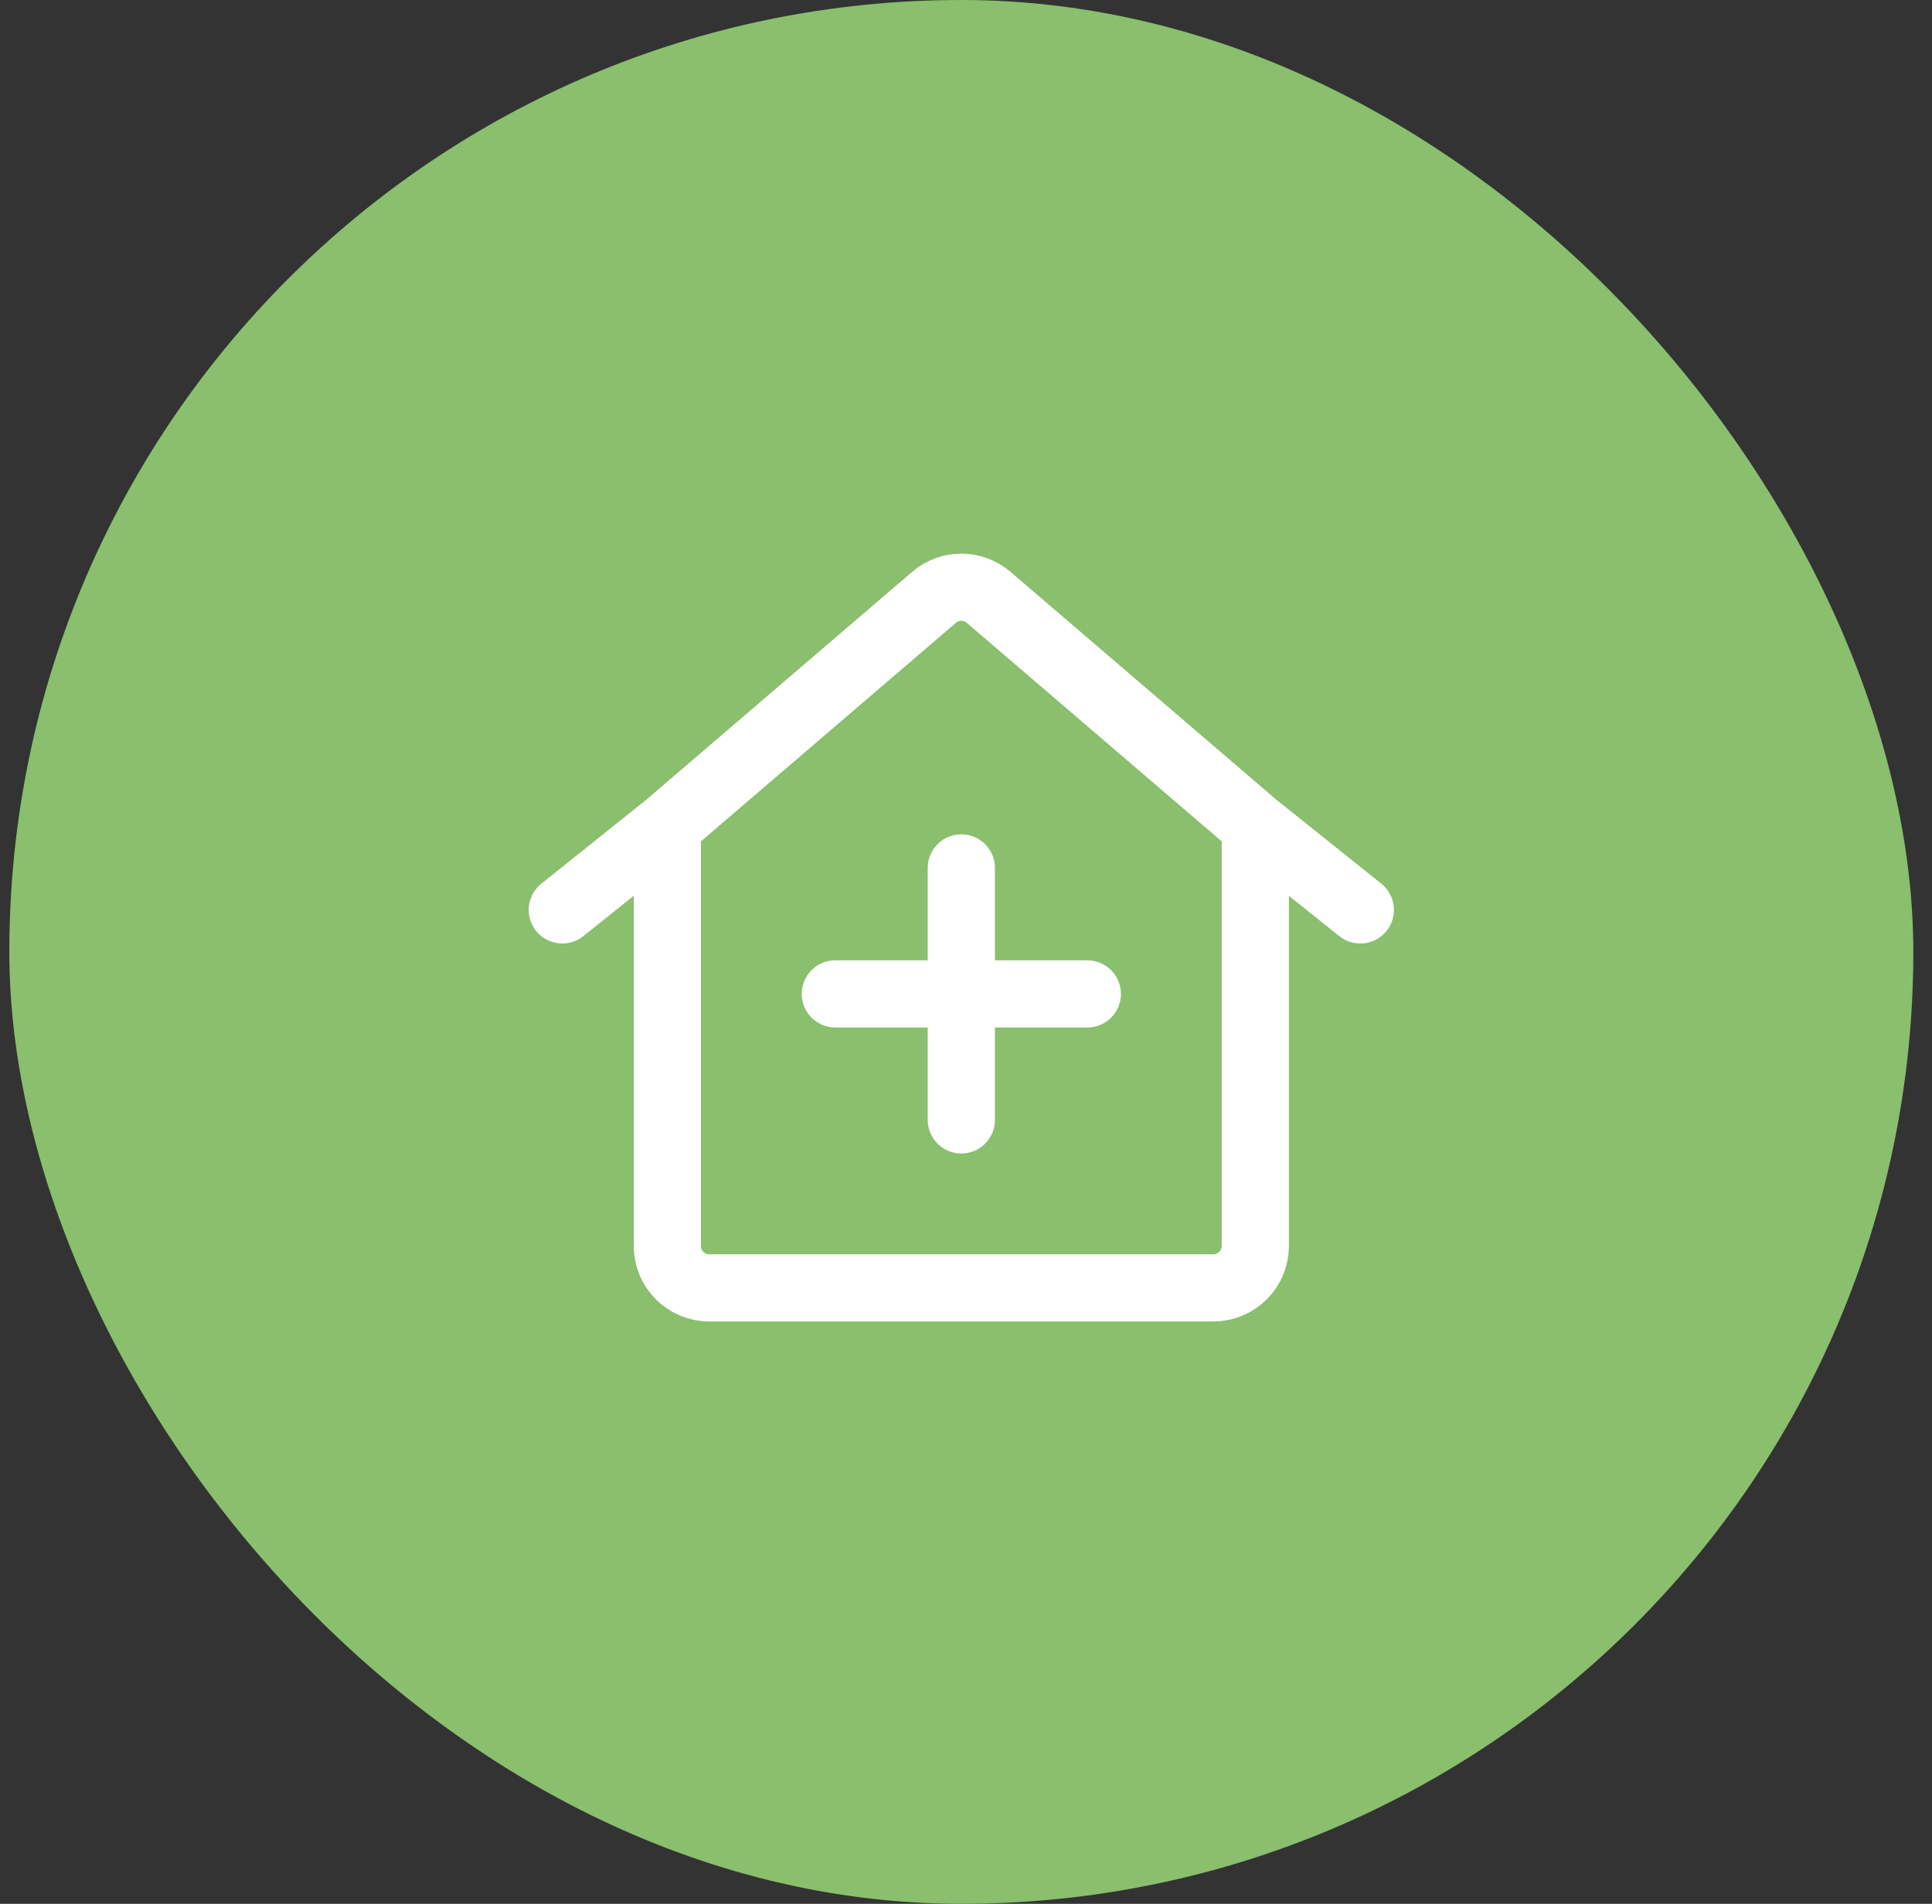
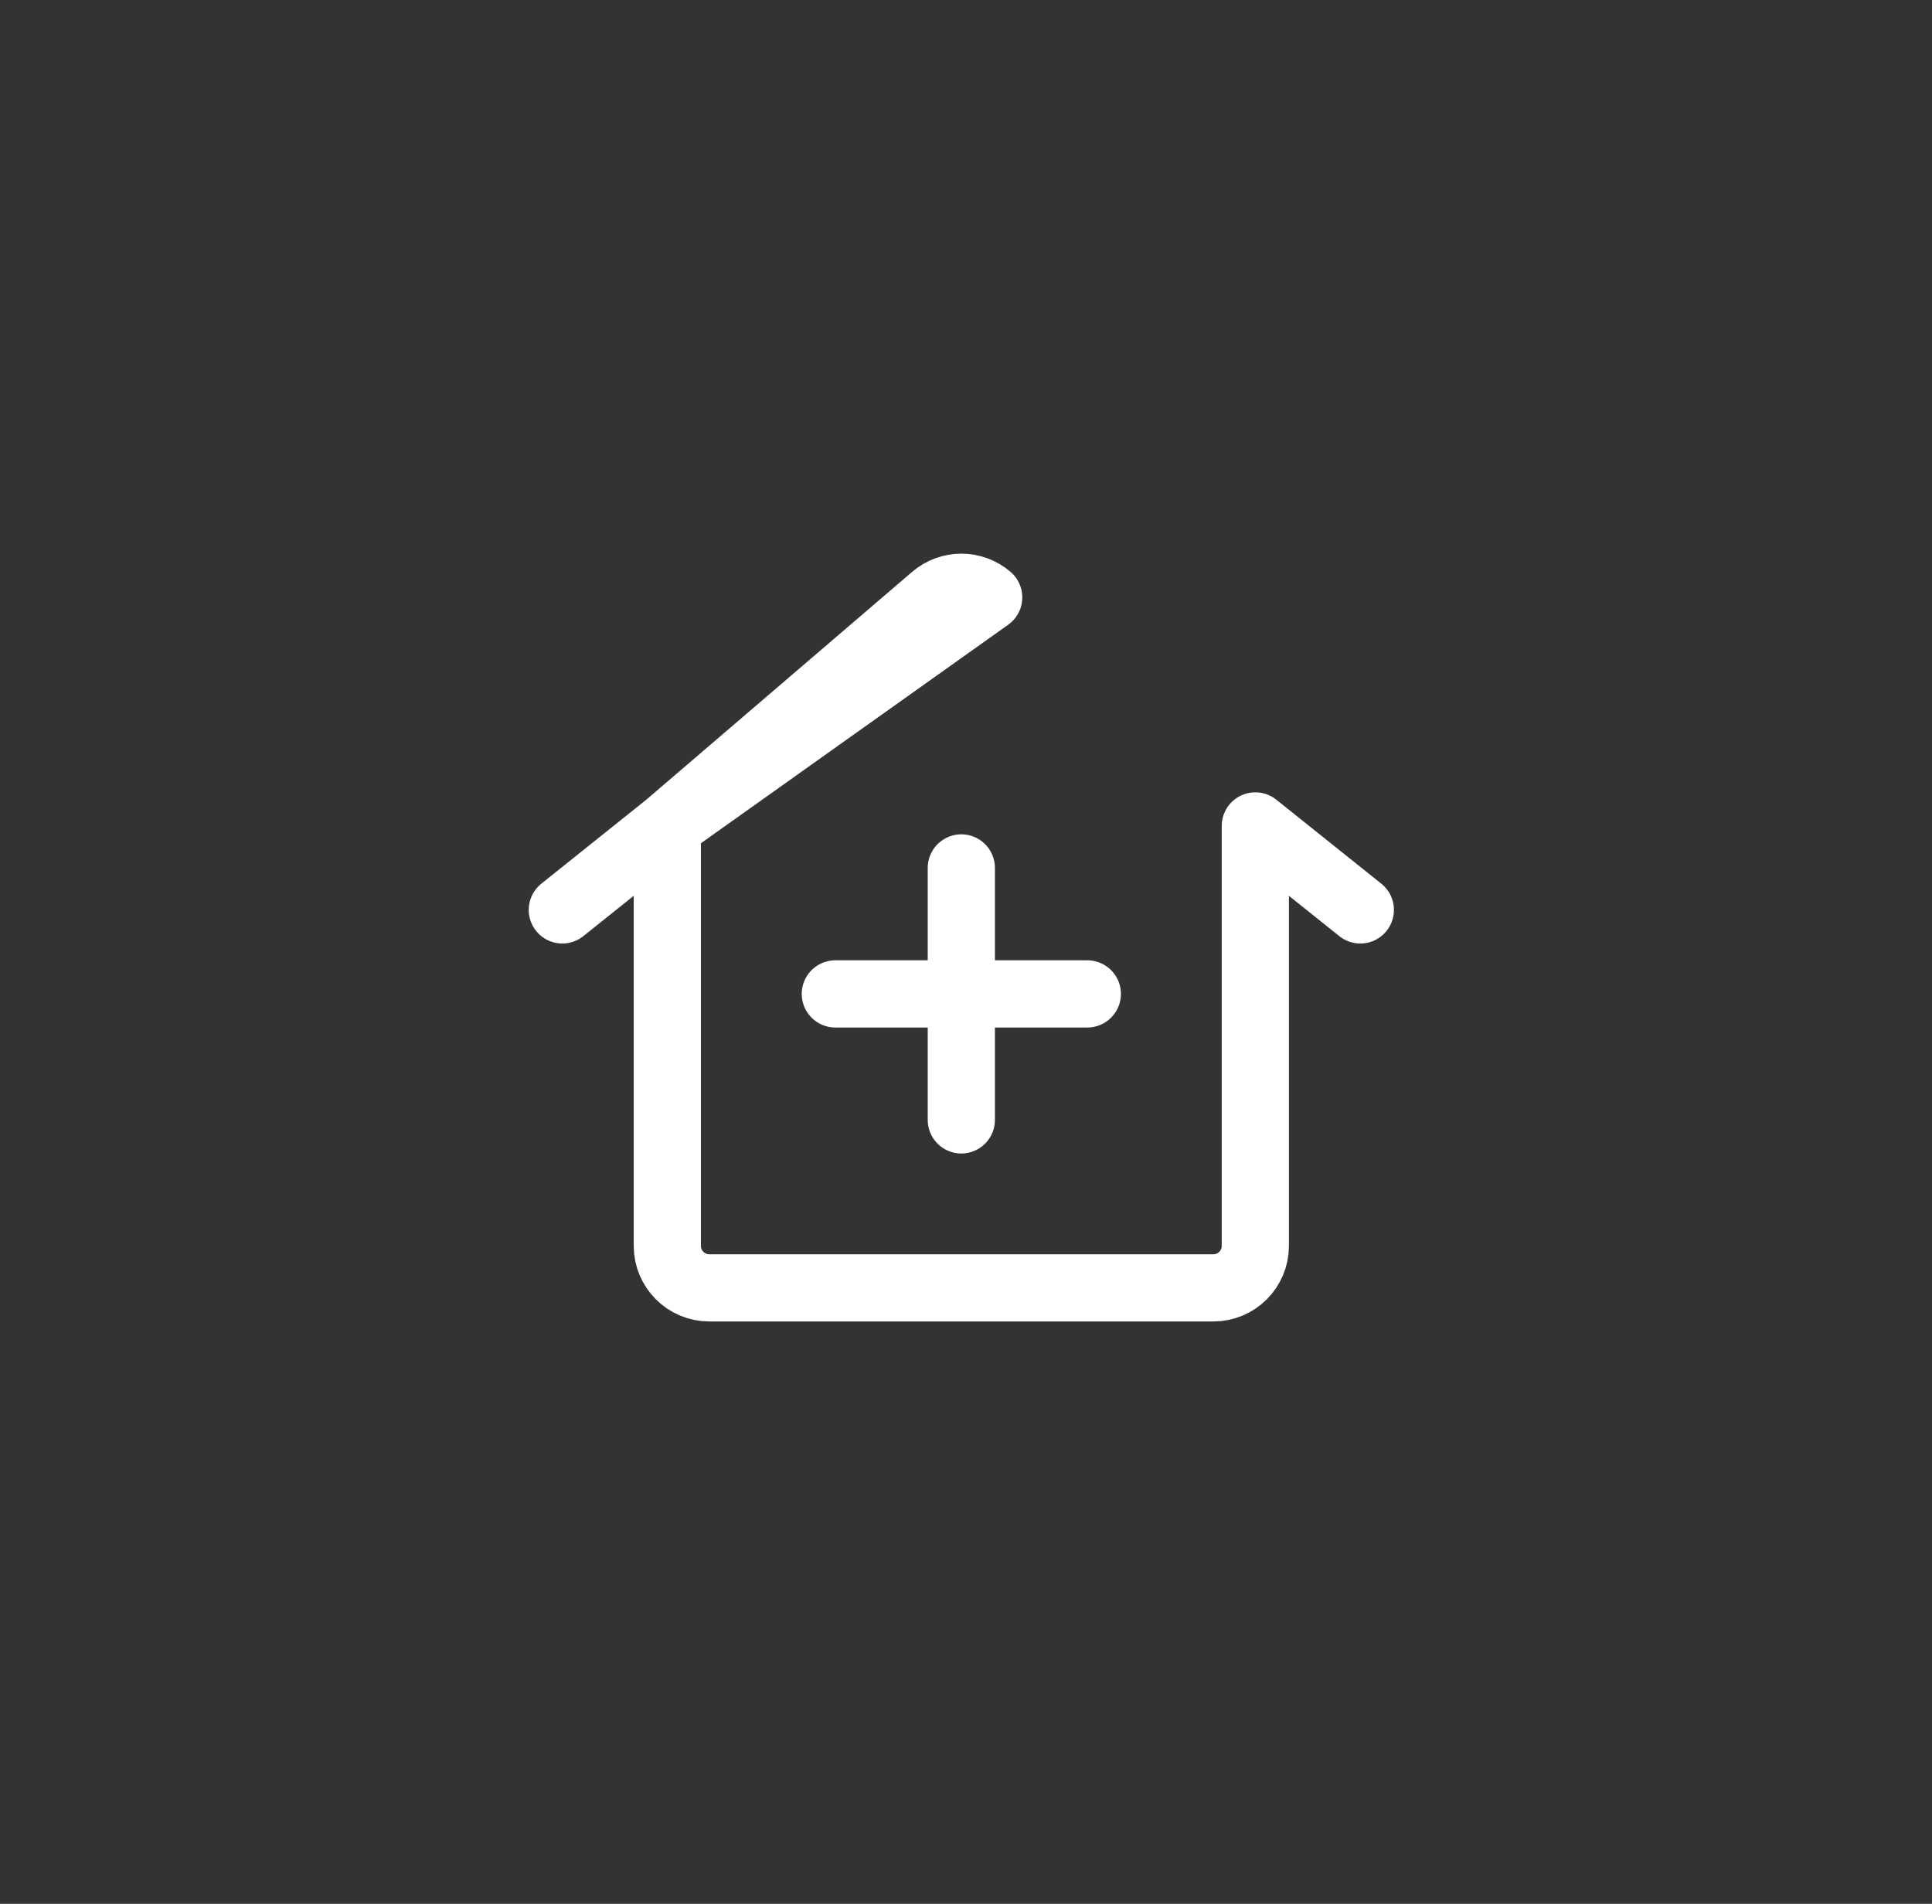
<svg xmlns="http://www.w3.org/2000/svg" width="69" height="68" viewBox="0 0 69 68" fill="none">
  <rect x="0" y="0" width="69" height="68" fill="#333333" stroke="none" />
-   <rect x="0.333" width="68" height="68" rx="34" fill="#89BF6D" />
-   <path d="M44.833 29.5V44.5C44.833 45.328 44.162 46 43.333 46H25.333C24.505 46 23.833 45.328 23.833 44.5V29.5M44.833 29.5L35.31 21.337C34.748 20.855 33.919 20.855 33.357 21.337L23.833 29.5M44.833 29.5L48.583 32.5M23.833 29.5L20.083 32.5M34.333 40V35.5M34.333 35.5V31M34.333 35.5H38.833M34.333 35.5H29.833" stroke="white" stroke-width="2.4" stroke-linecap="round" stroke-linejoin="round" />
+   <path d="M44.833 29.5V44.5C44.833 45.328 44.162 46 43.333 46H25.333C24.505 46 23.833 45.328 23.833 44.5V29.5L35.31 21.337C34.748 20.855 33.919 20.855 33.357 21.337L23.833 29.5M44.833 29.5L48.583 32.5M23.833 29.5L20.083 32.5M34.333 40V35.5M34.333 35.5V31M34.333 35.5H38.833M34.333 35.5H29.833" stroke="white" stroke-width="2.4" stroke-linecap="round" stroke-linejoin="round" />
</svg>